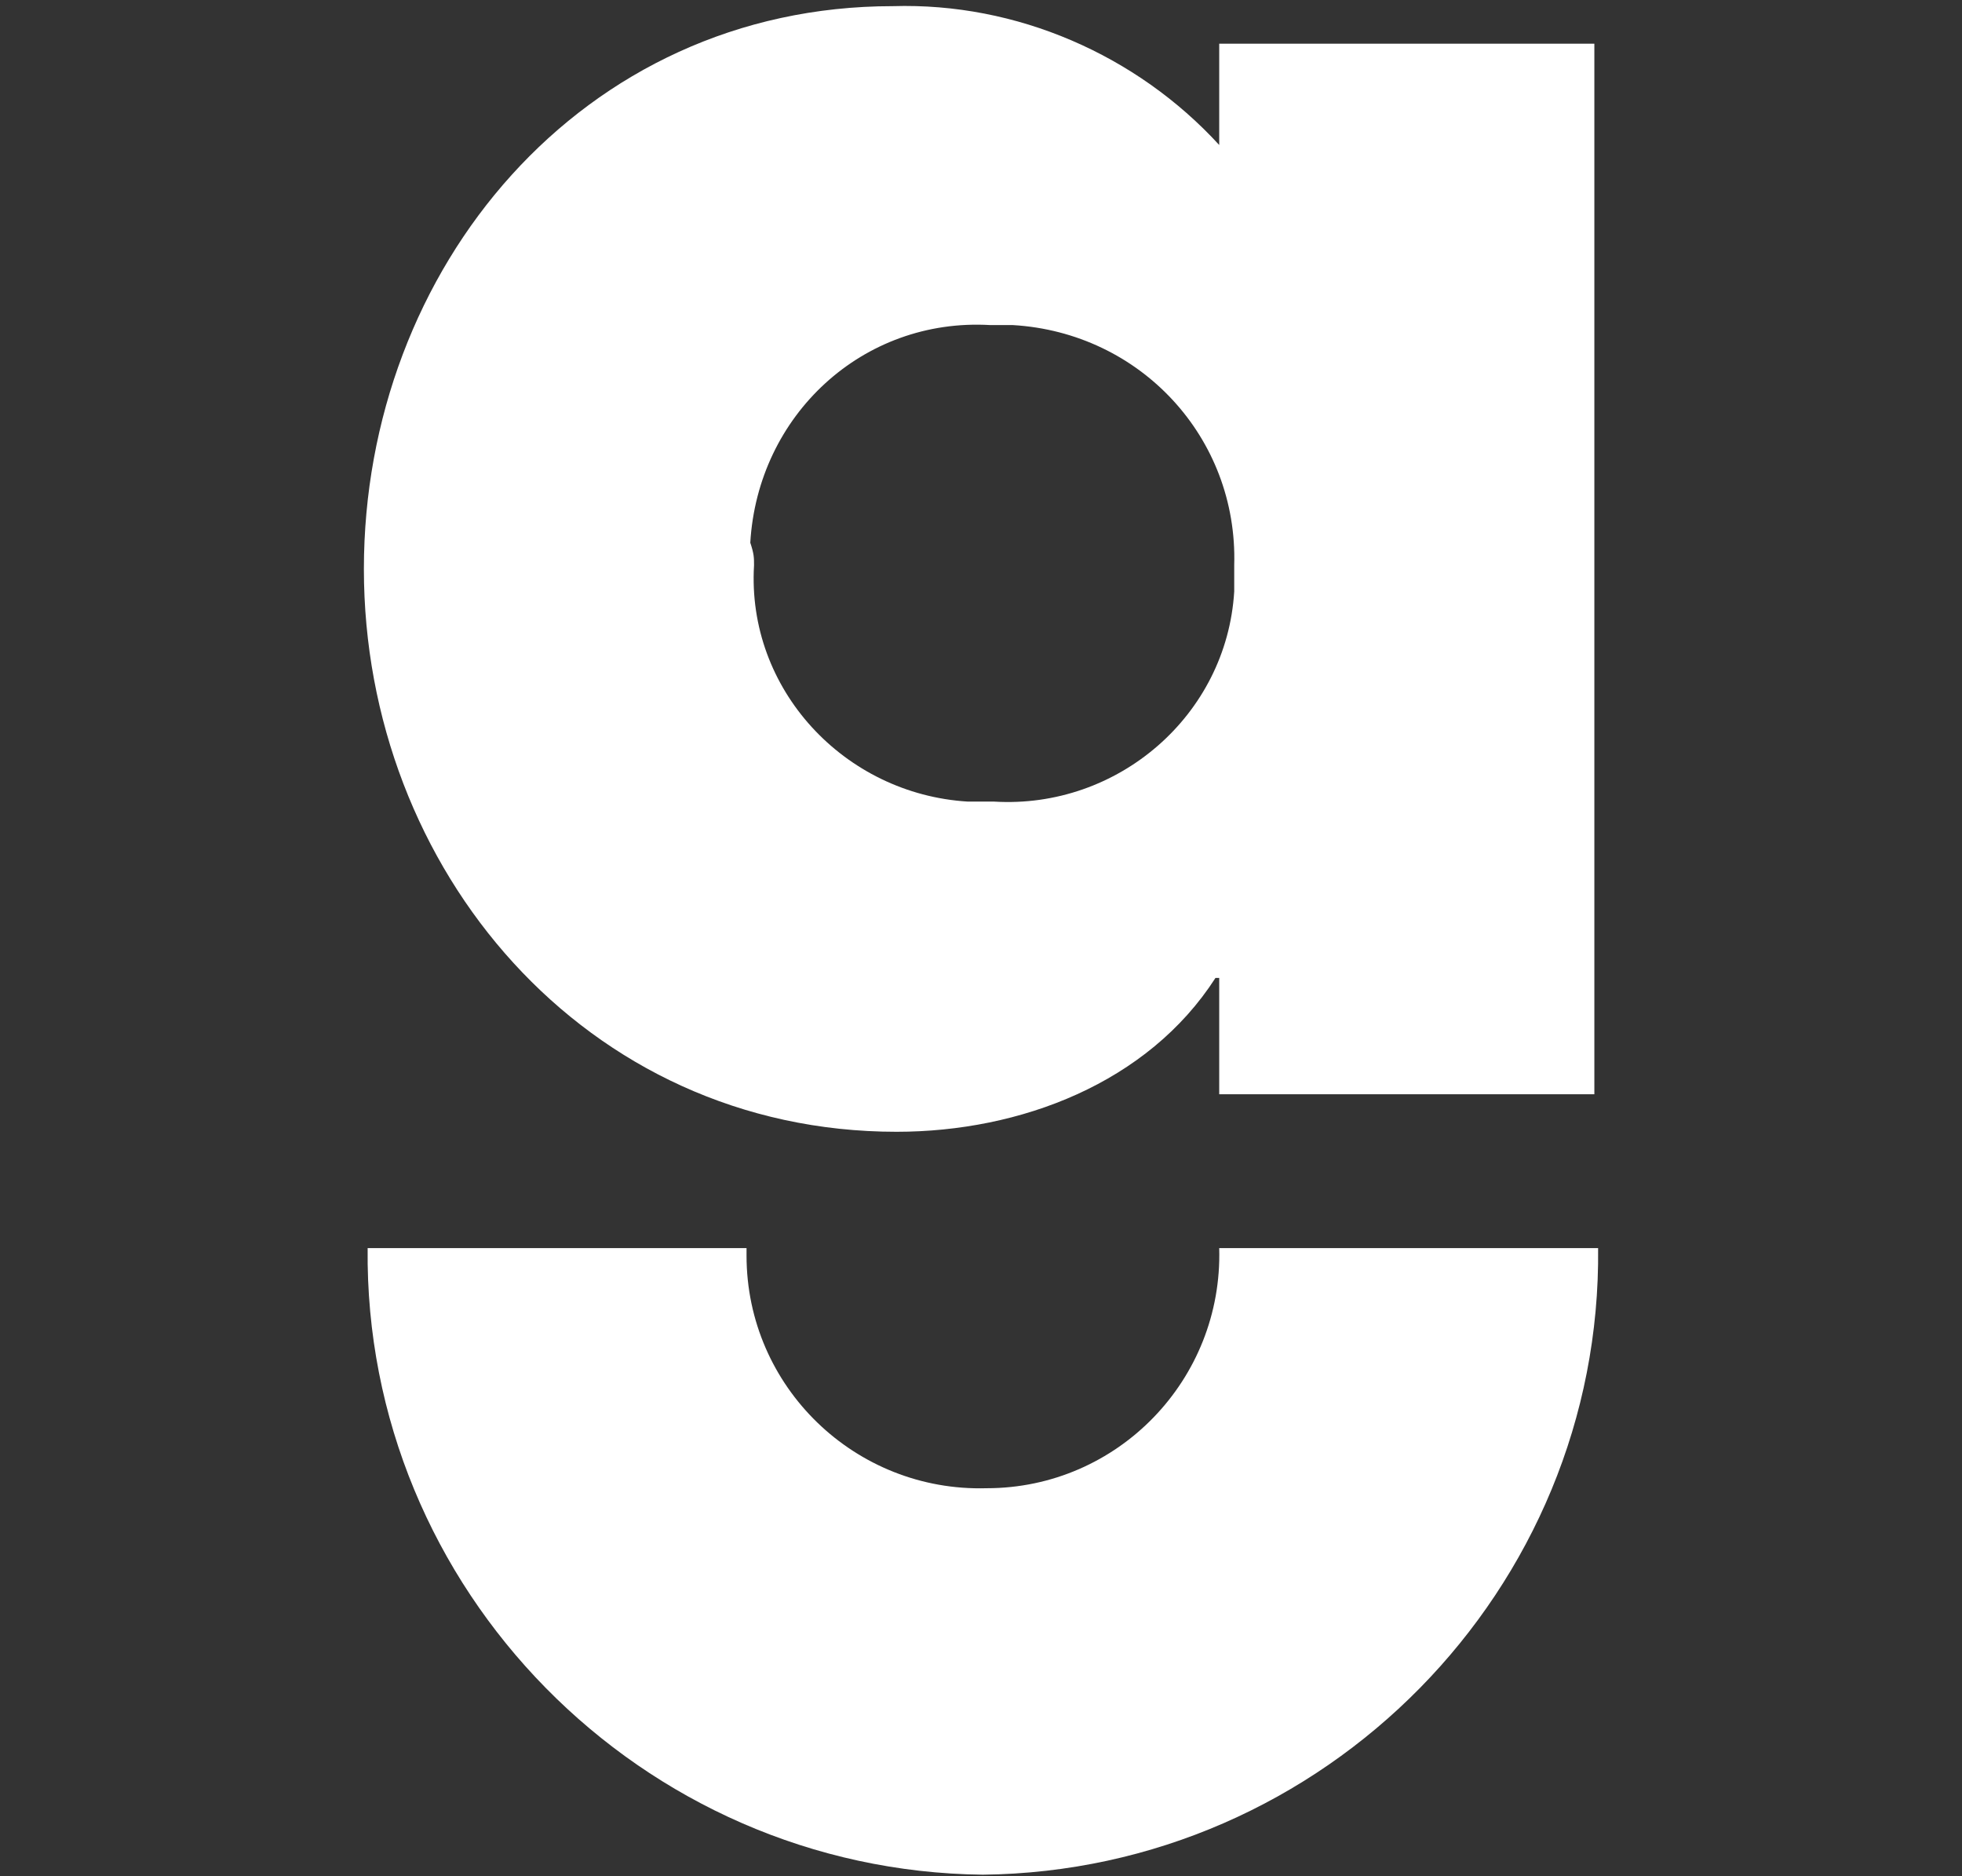
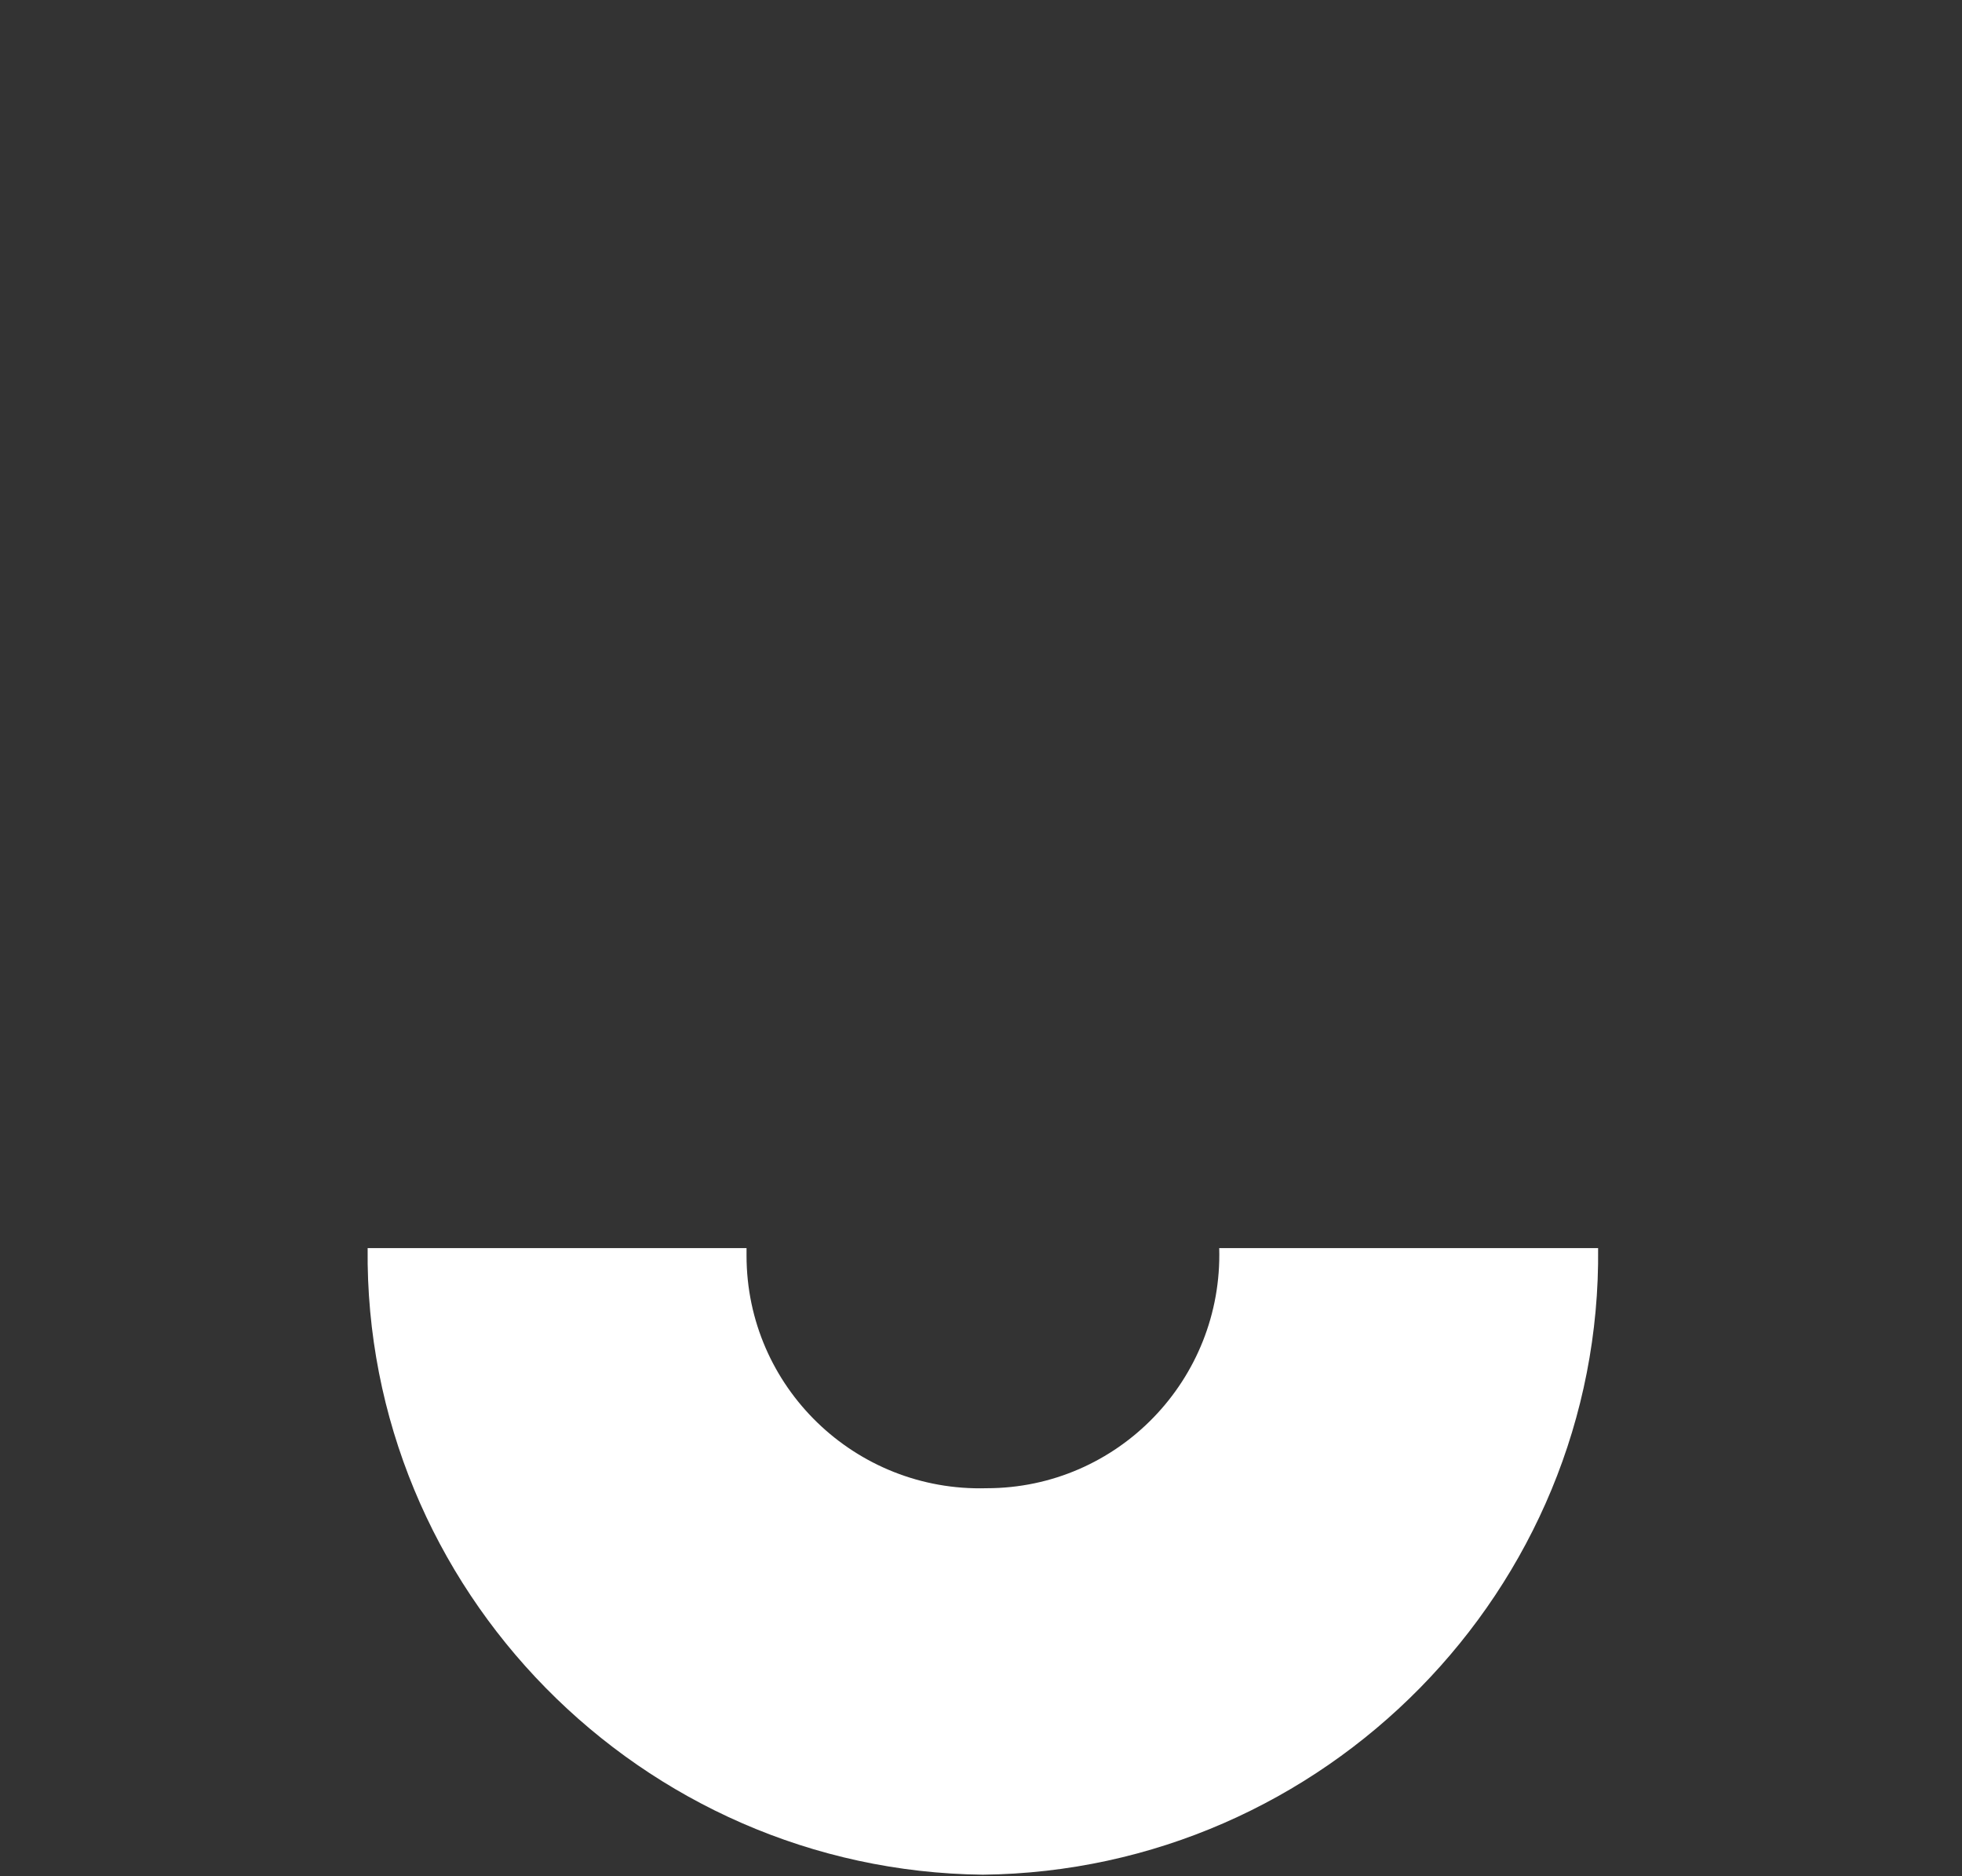
<svg xmlns="http://www.w3.org/2000/svg" version="1.1" id="Layer_1" x="0px" y="0px" viewBox="0 0 52.3 50" style="enable-background:new 0 0 52.3 50;" xml:space="preserve">
  <rect x="0" y="0" width="52.3" height="50" fill="#333333" stroke="none" />
  <style type="text/css">
	.st0{fill:#FFFFFF;}
</style>
  <g id="Group_235" transform="translate(-666.1 -280.336)">
-     <path id="Path_53" class="st0" d="M708.6,309.5h-10v-3.1h-0.1c-1.8,2.8-5.2,4.1-8.5,4.1c-8.3,0-14.2-7-14.2-15s5.8-15,14.1-15   c3.3-0.1,6.5,1.3,8.7,3.7v-2.7h10V309.5z M686.2,295.4c-0.2,3.3,2.4,6.1,5.7,6.3c0.2,0,0.5,0,0.7,0c3.3,0.2,6.2-2.3,6.4-5.6   c0-0.2,0-0.5,0-0.7c0.1-3.4-2.5-6.2-5.9-6.4c-0.2,0-0.4,0-0.6,0c-3.4-0.2-6.2,2.4-6.4,5.8C686.2,295.1,686.2,295.2,686.2,295.4" />
    <path id="Path_54" class="st0" d="M675.9,313.6c-0.1,9.1,7.3,16.6,16.4,16.7c9.1-0.1,16.5-7.6,16.4-16.7h-10.1   c0.1,3.5-2.7,6.4-6.2,6.4c-3.5,0.1-6.4-2.7-6.4-6.2c0-0.1,0-0.1,0-0.2H675.9z" />
  </g>
</svg>